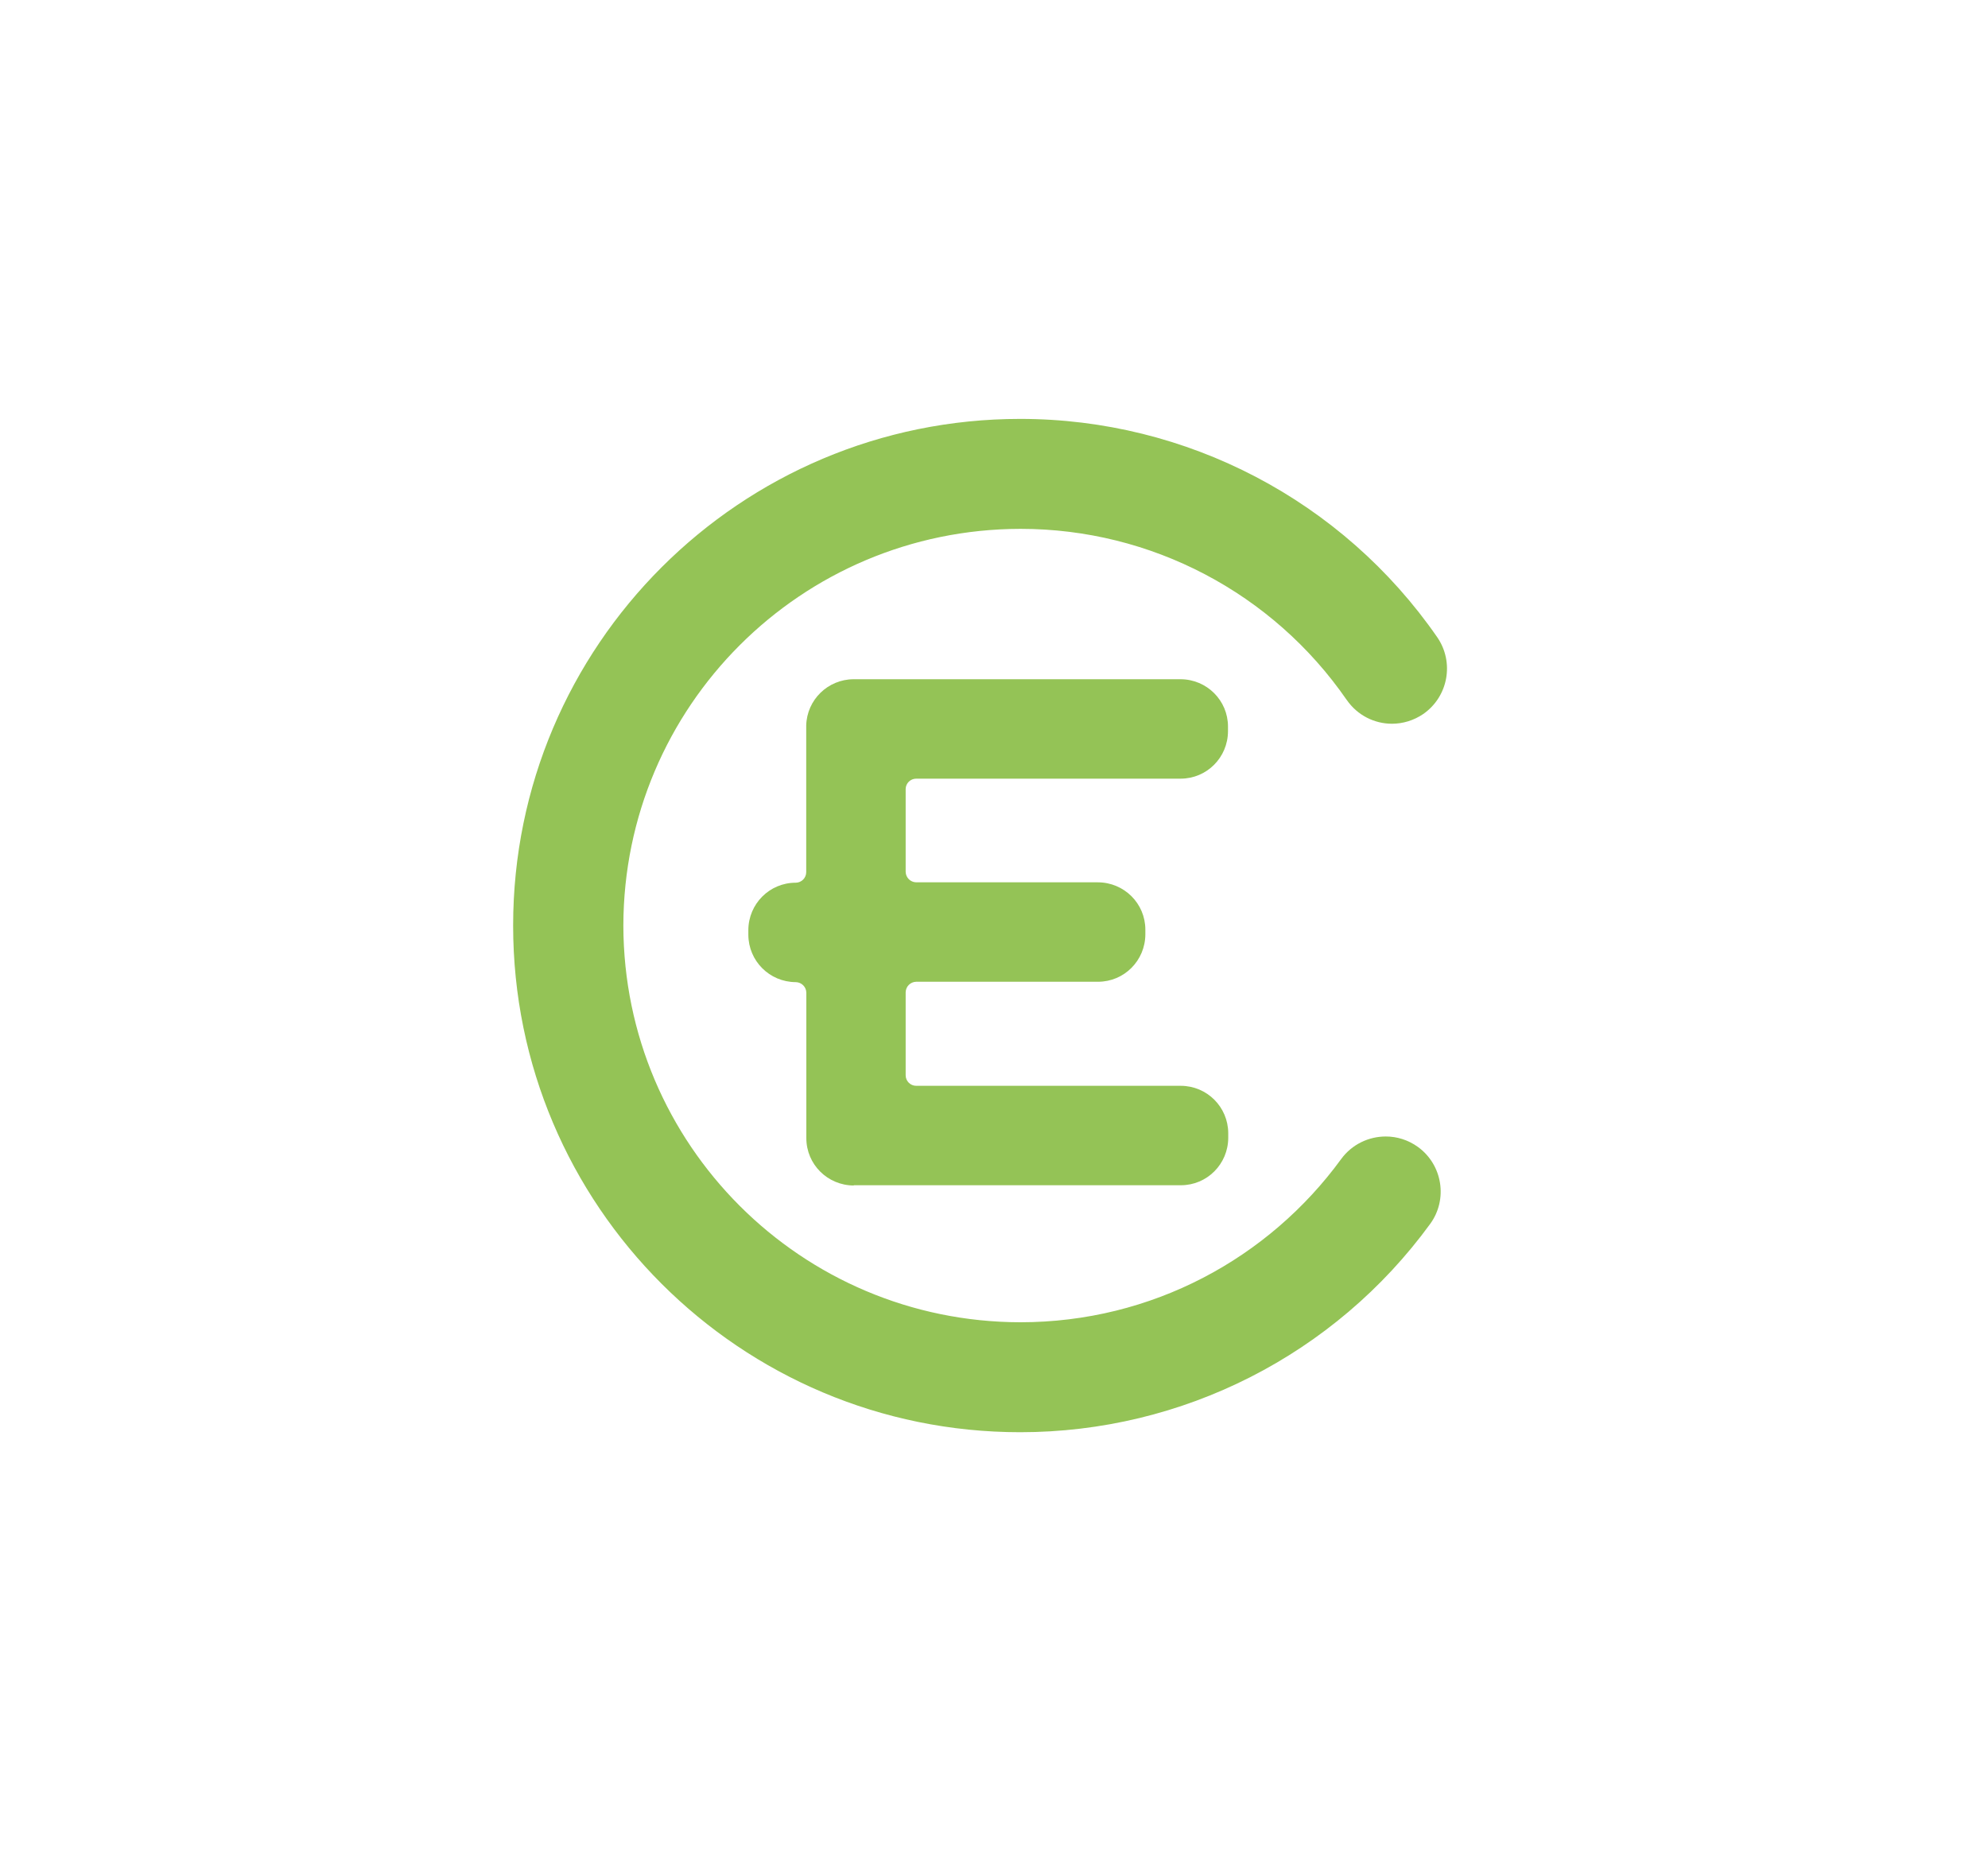
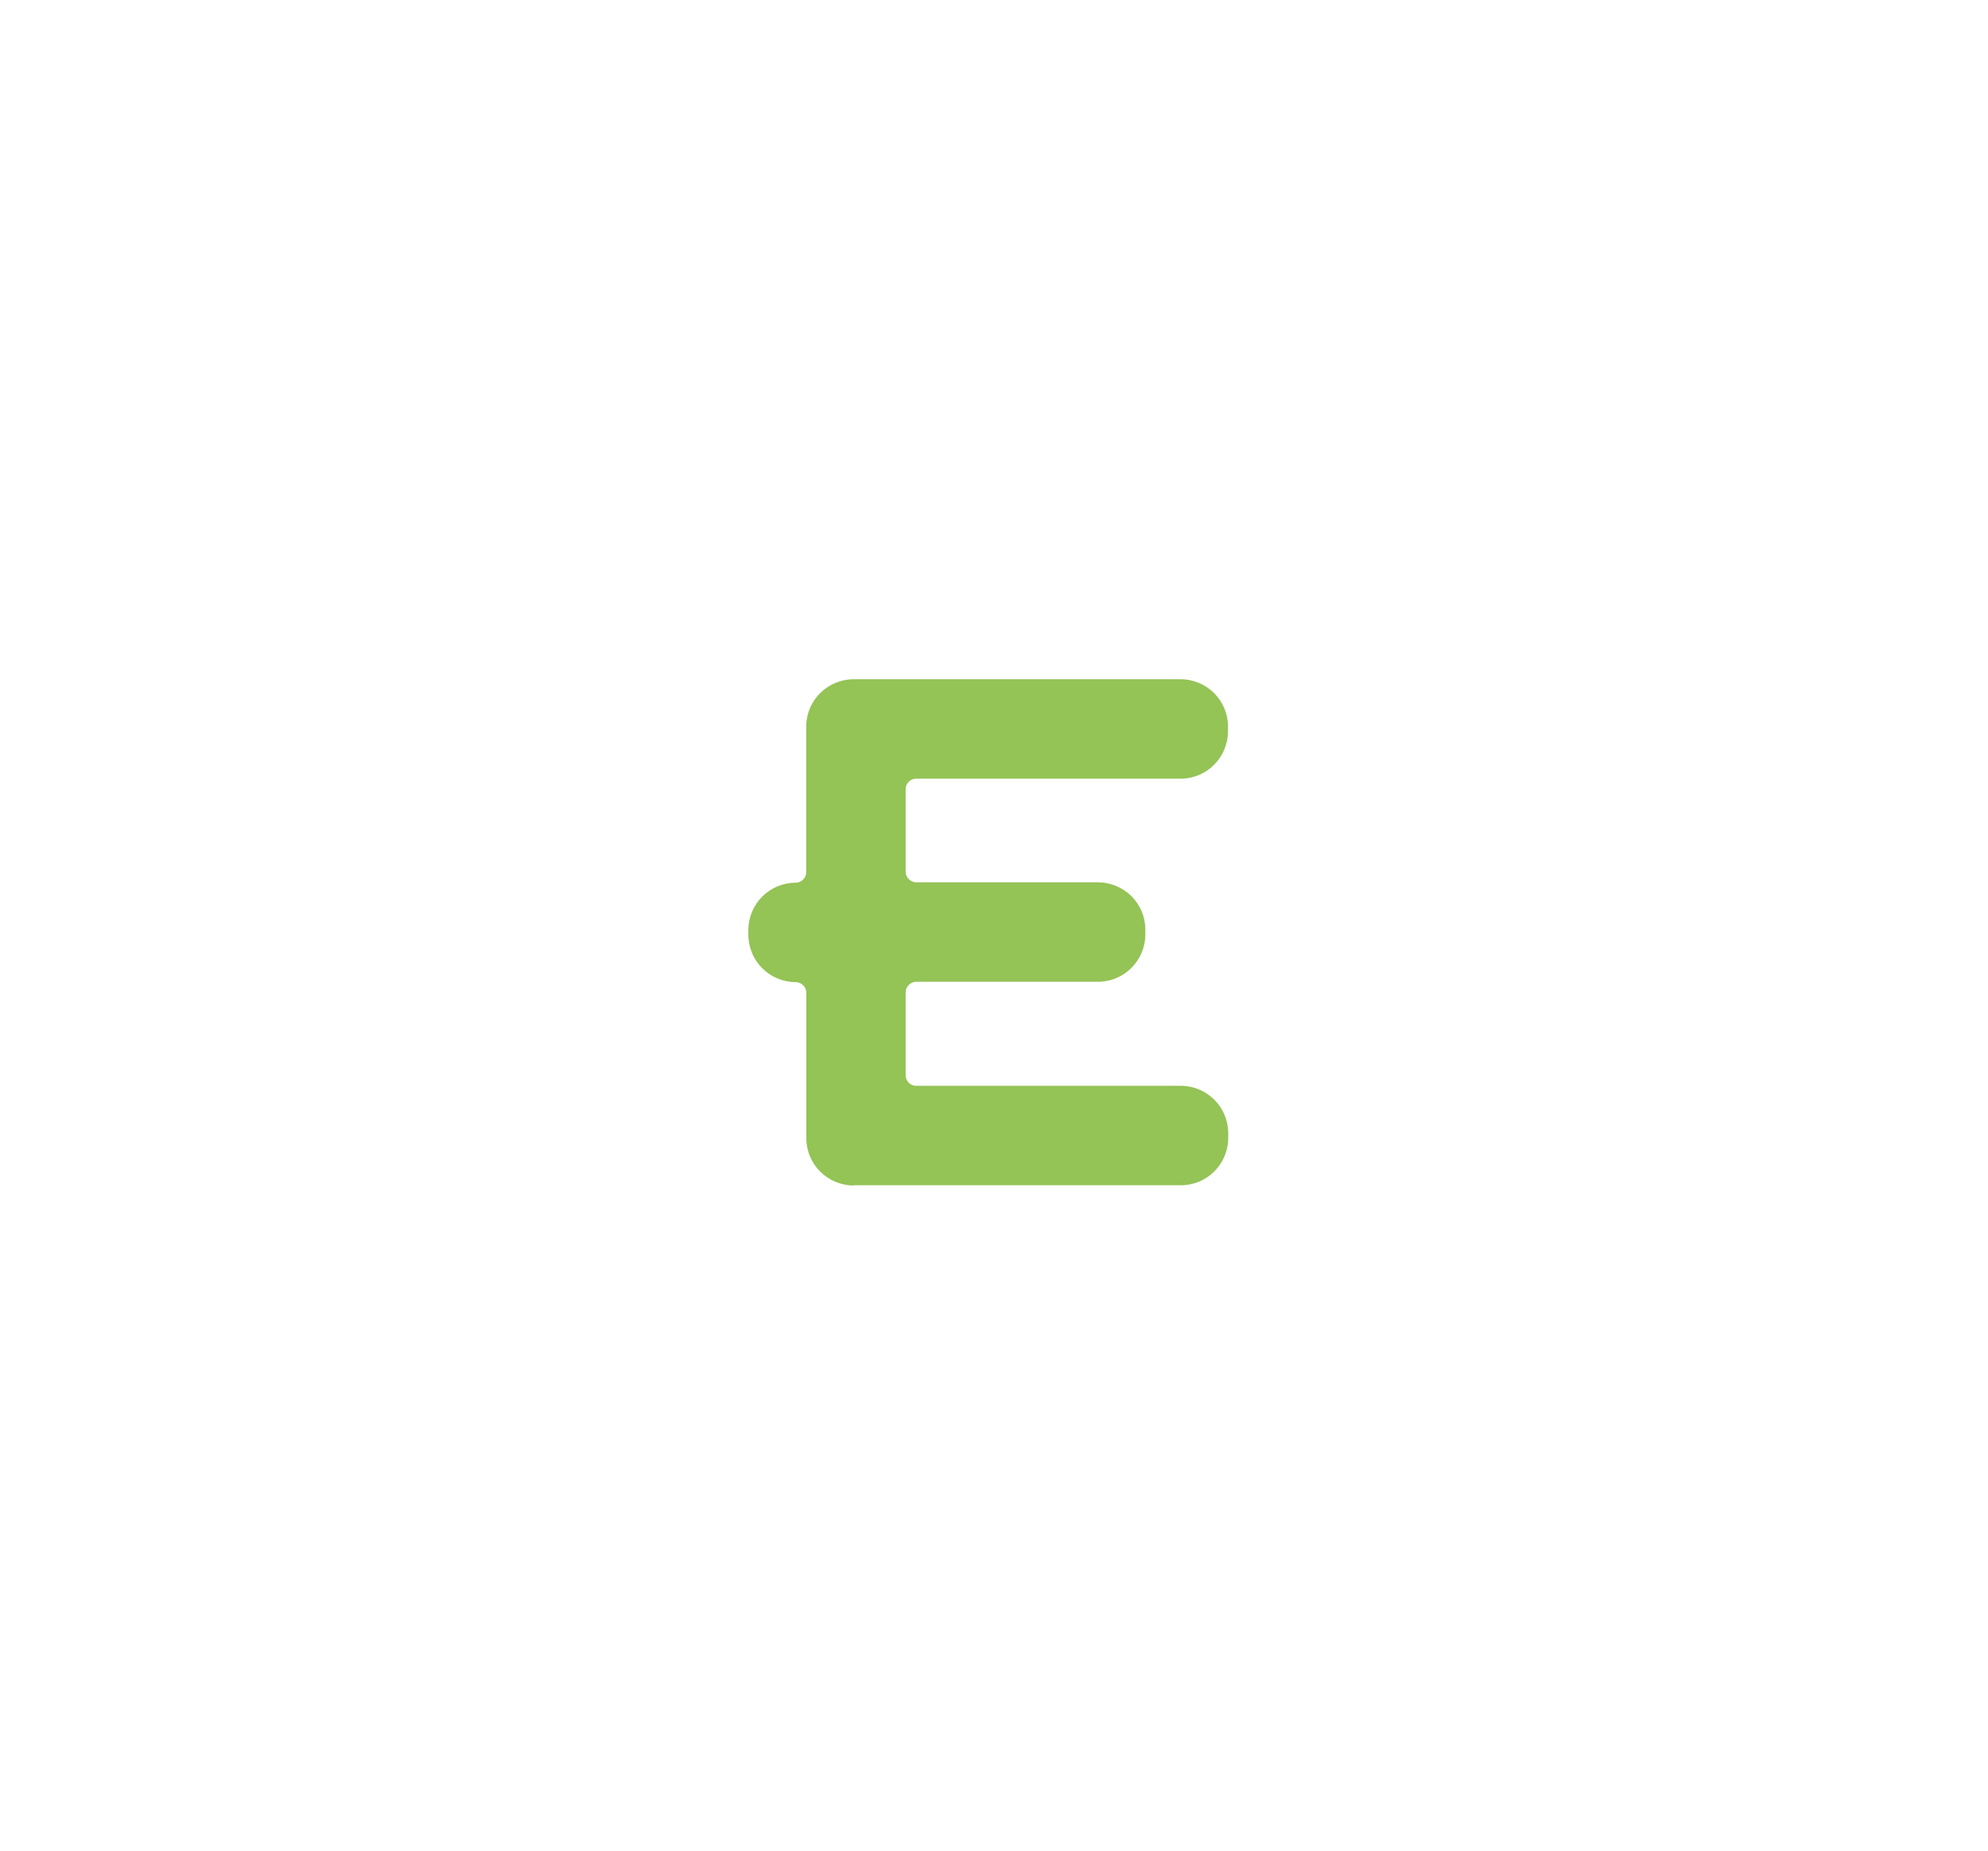
<svg xmlns="http://www.w3.org/2000/svg" id="Ebene_1" viewBox="0 0 154.93 144.27">
  <defs>
    <style>.cls-1{fill:#94c356;}</style>
  </defs>
-   <path class="cls-1" d="m104.96,54.56c.83,1.2,2.16,1.85,3.52,1.85.84,0,1.69-.25,2.44-.76,1.95-1.36,2.43-4.03,1.09-5.98-7.38-10.66-19.52-17.02-32.5-17.02-21.83,0-39.52,17.67-39.52,39.49s17.7,39.49,39.52,39.49c12.64,0,24.51-6.03,31.95-16.24,1.39-1.91.96-4.6-.95-5.99-.76-.55-1.64-.82-2.51-.82-1.33,0-2.64.61-3.48,1.76-5.63,7.72-14.73,12.72-25.01,12.72-17.08-.03-30.9-13.85-30.93-30.92.03-17.08,13.85-30.89,30.93-30.92h.04c10.15,0,19.64,4.99,25.4,13.33Z" />
  <path class="cls-1" d="m66.54,92.38h25.49c2.04,0,3.68-1.65,3.69-3.69v-.37c-.01-2.04-1.65-3.68-3.69-3.69h-20.63c-.45,0-.82-.37-.82-.82v-6.47c.01-.45.37-.81.82-.82h14.17c2.04,0,3.68-1.65,3.69-3.69v-.37c0-2.04-1.65-3.68-3.69-3.69h-14.17c-.45-.01-.81-.37-.82-.82v-6.46c.01-.44.37-.8.83-.8h20.6c2.04,0,3.68-1.65,3.69-3.69v-.37c0-2.04-1.65-3.68-3.69-3.69h-25.49c-2,.01-3.64,1.6-3.69,3.61v11.43c0,.45-.37.82-.82.82-2.04,0-3.68,1.65-3.69,3.69v.37c.01,2.04,1.65,3.68,3.69,3.69h.01c.45.01.81.37.82.82v11.34c0,2.04,1.65,3.68,3.69,3.69Z" />
</svg>